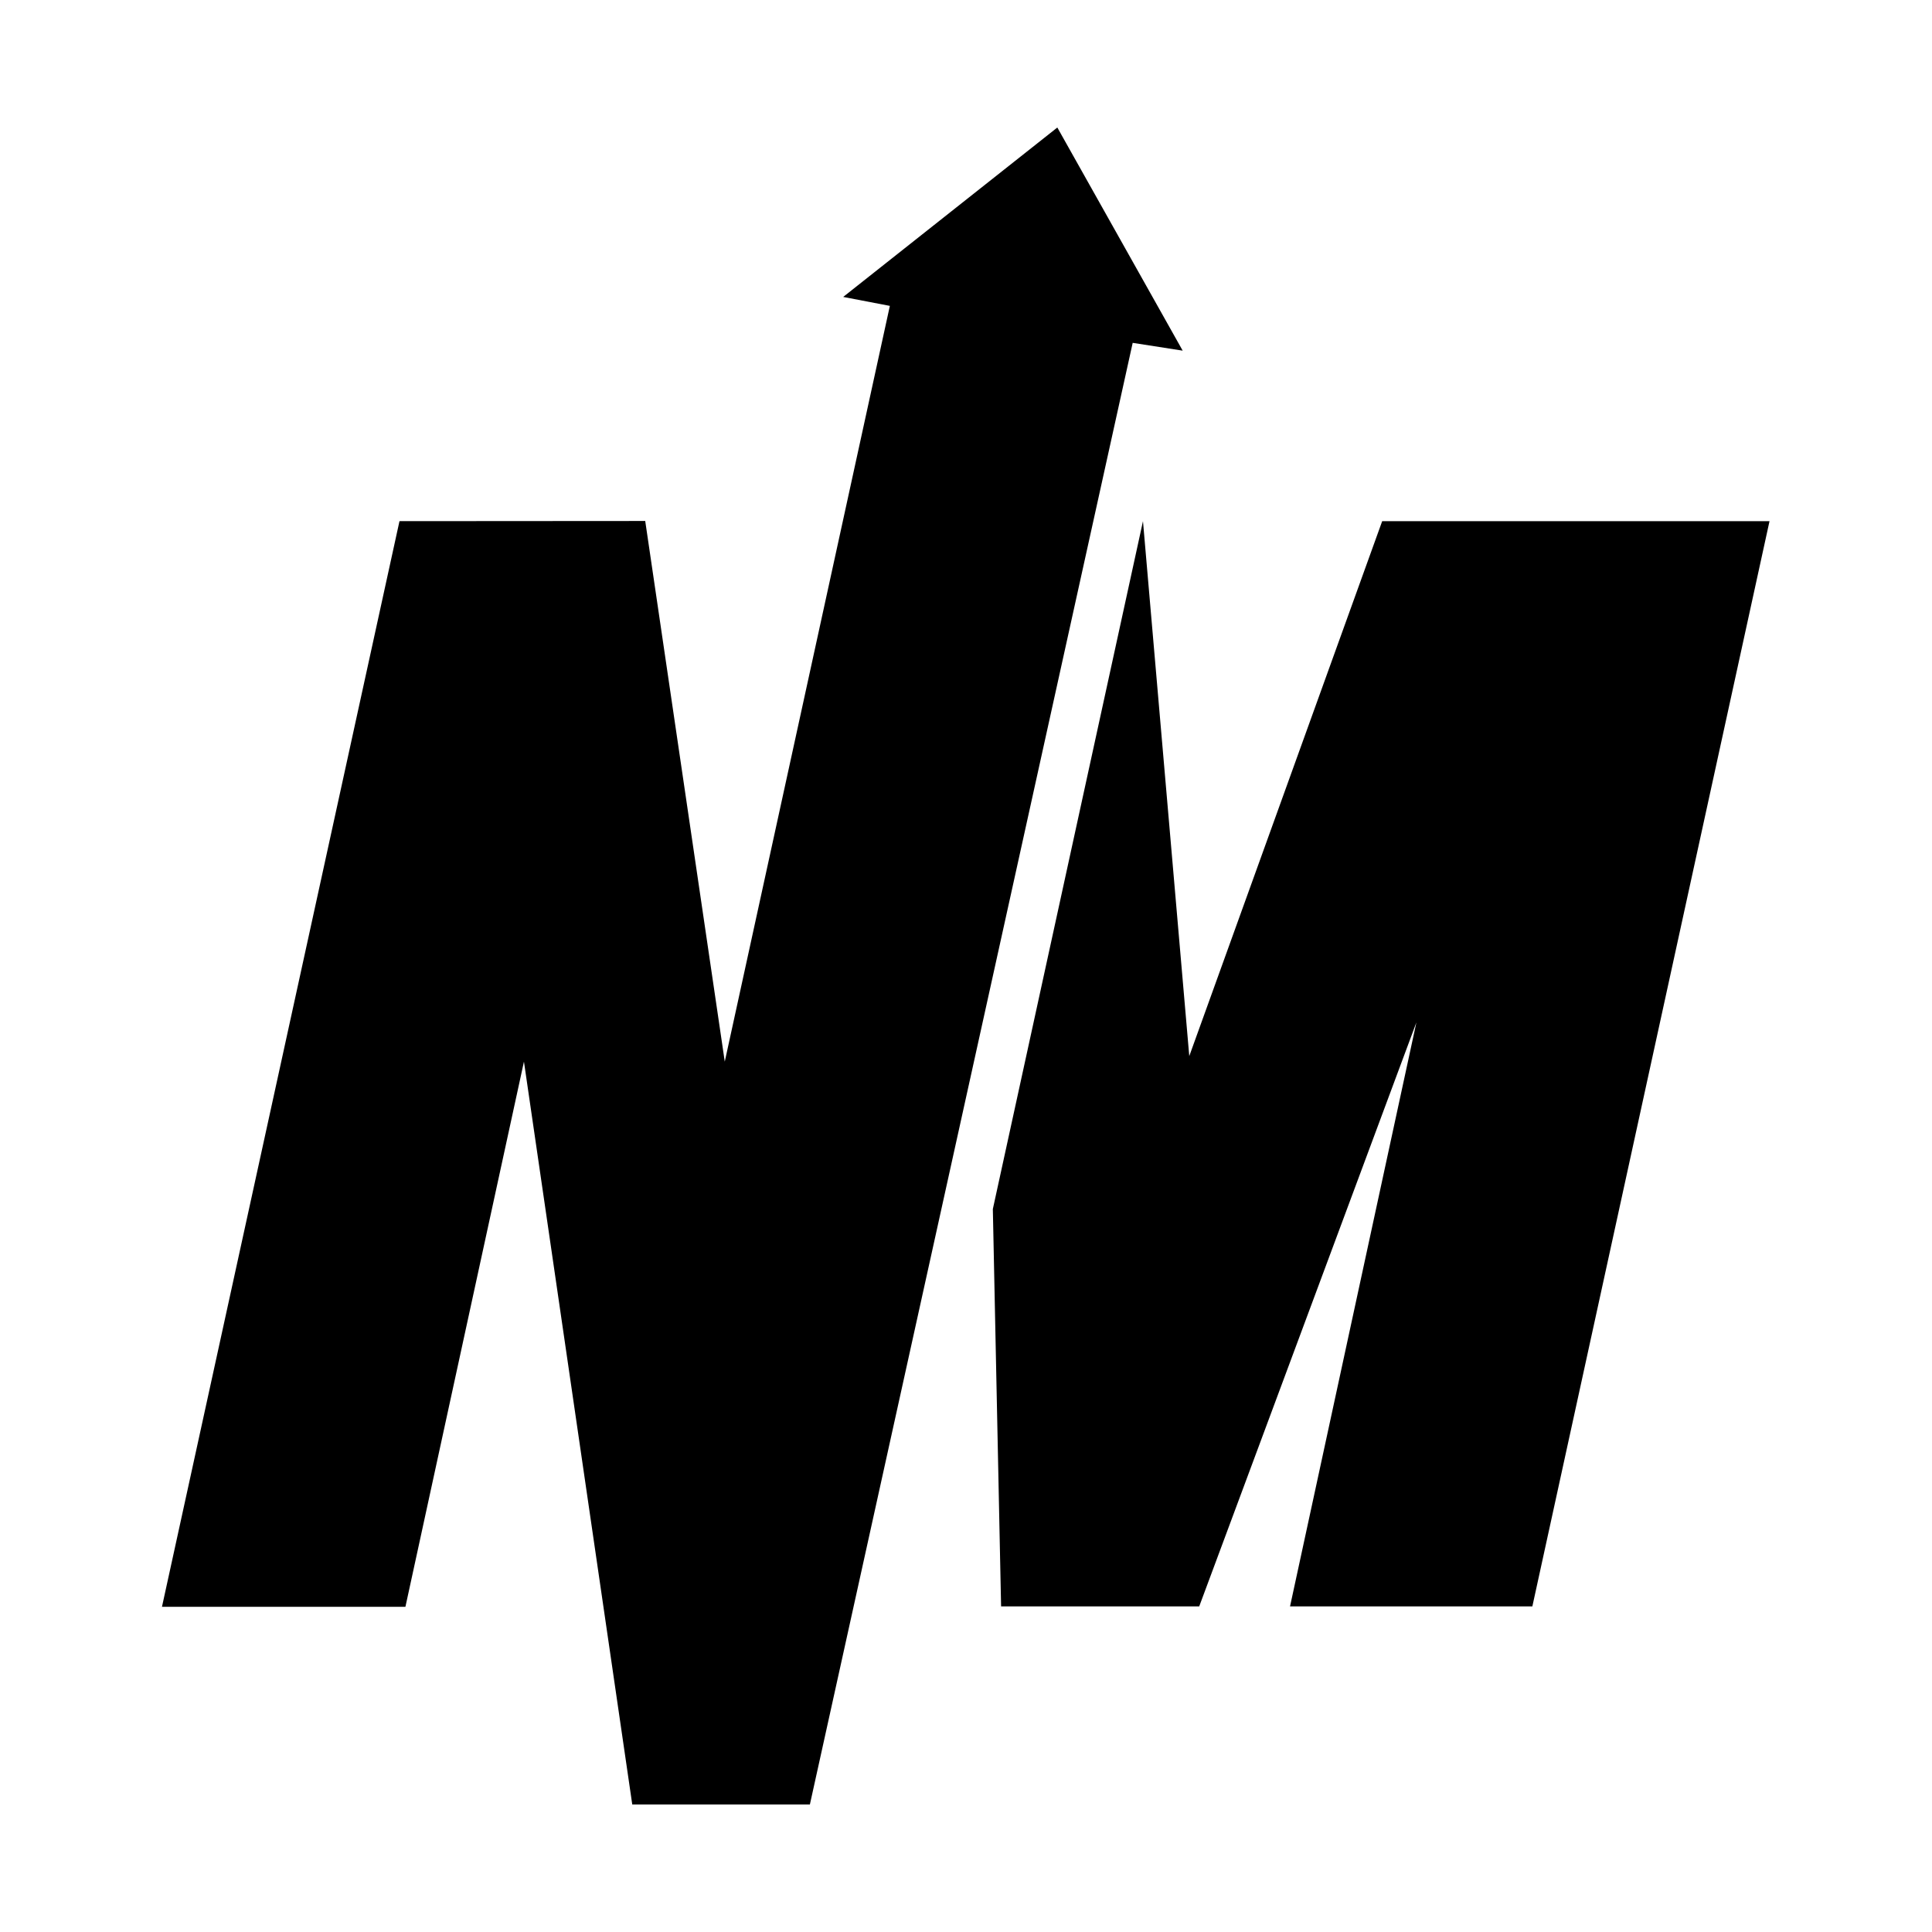
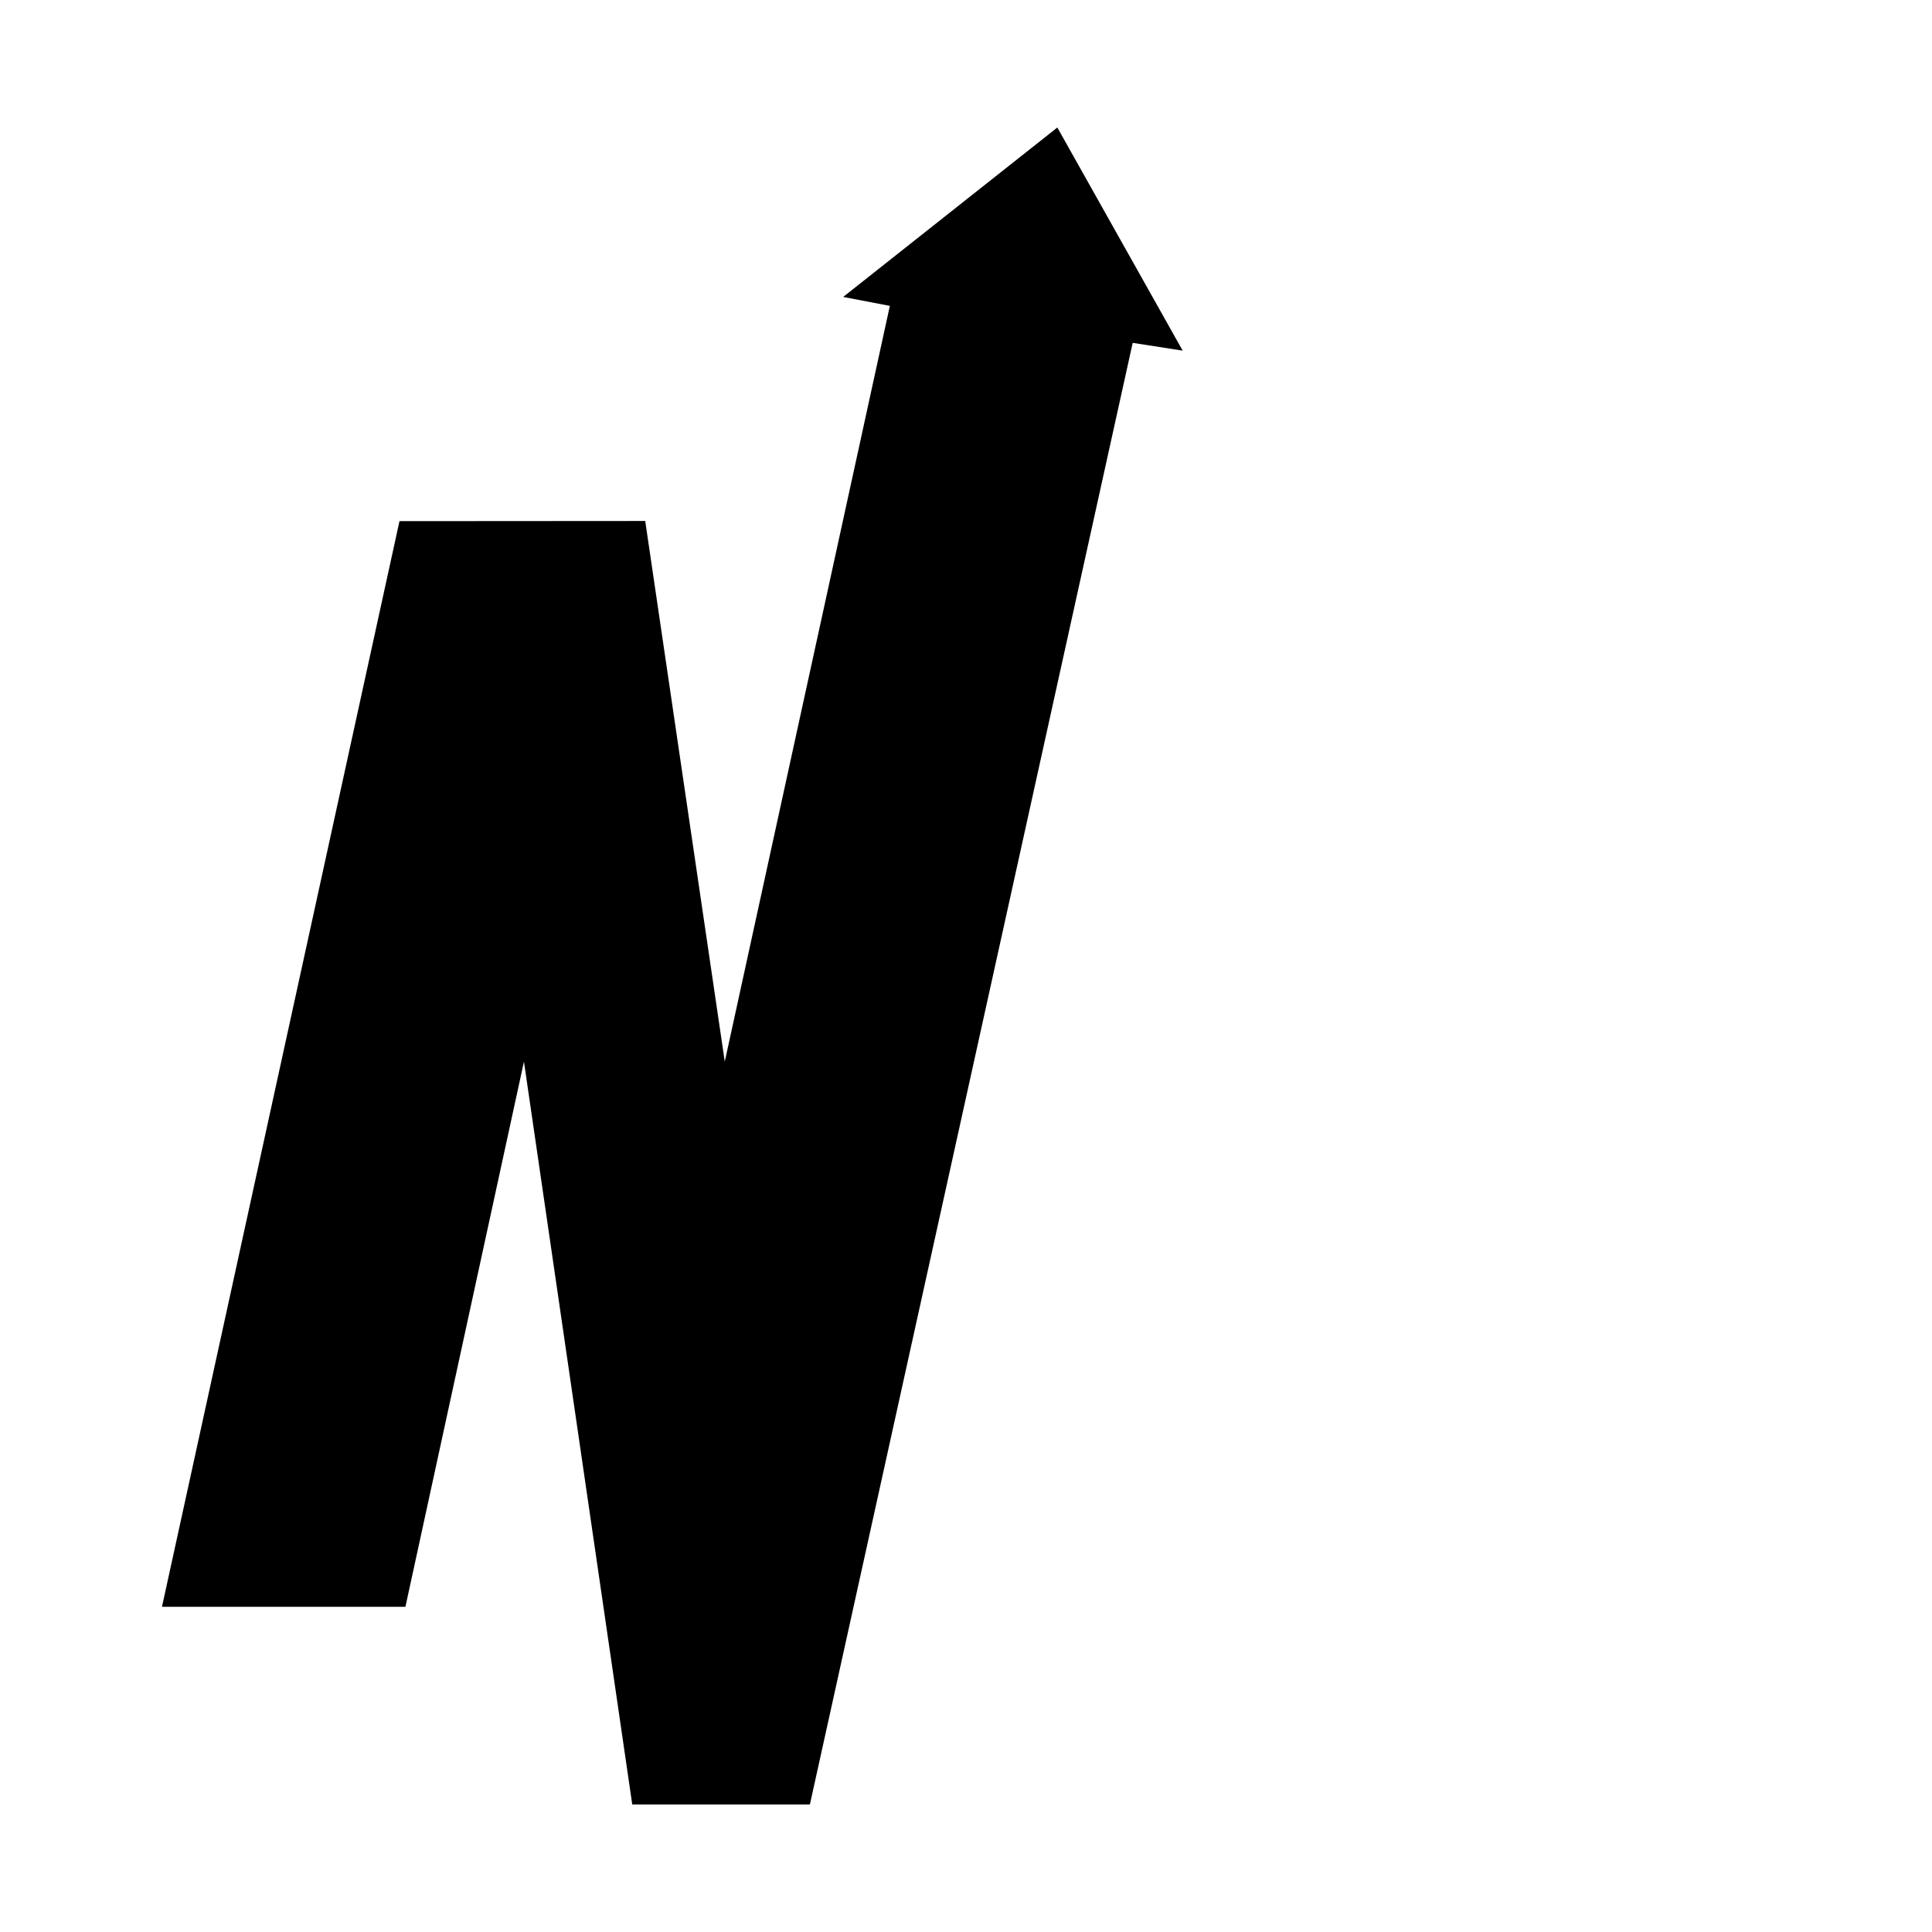
<svg xmlns="http://www.w3.org/2000/svg" version="1.1" width="1000px" height="1000px">
  <svg width="1000px" height="1000px" viewBox="0 0 1000 1000" version="1.1">
    <title>Artboard</title>
    <g id="SvgjsG1002" stroke="none" stroke-width="1" fill="none" fill-rule="evenodd">
-       <polygon id="SvgjsPolygon1001" fill="#000000" points="715.418 269.751 615.565 546.631 591.602 269.751 513.892 625.806 518.164 831.479 620.708 831.479 733.126 529.181 667.723 831.46 793.147 831.46 915.899 269.751" />
      <polygon id="SvgjsPolygon1000" fill="#000000" points="612.158 181.493 547.272 66 436.434 153.69 460.588 158.325 375.139 549.5 333.966 269.661 206.77 269.747 83.836 831.676 209.845 831.676 271.197 549.5 327.253 933.99 419.195 934 586.28 177.461" />
    </g>
  </svg>
  <style>@media (prefers-color-scheme: light) { :root { filter: none; } }
@media (prefers-color-scheme: dark) { :root { filter: contrast(0.833) brightness(1.7); } }
</style>
</svg>